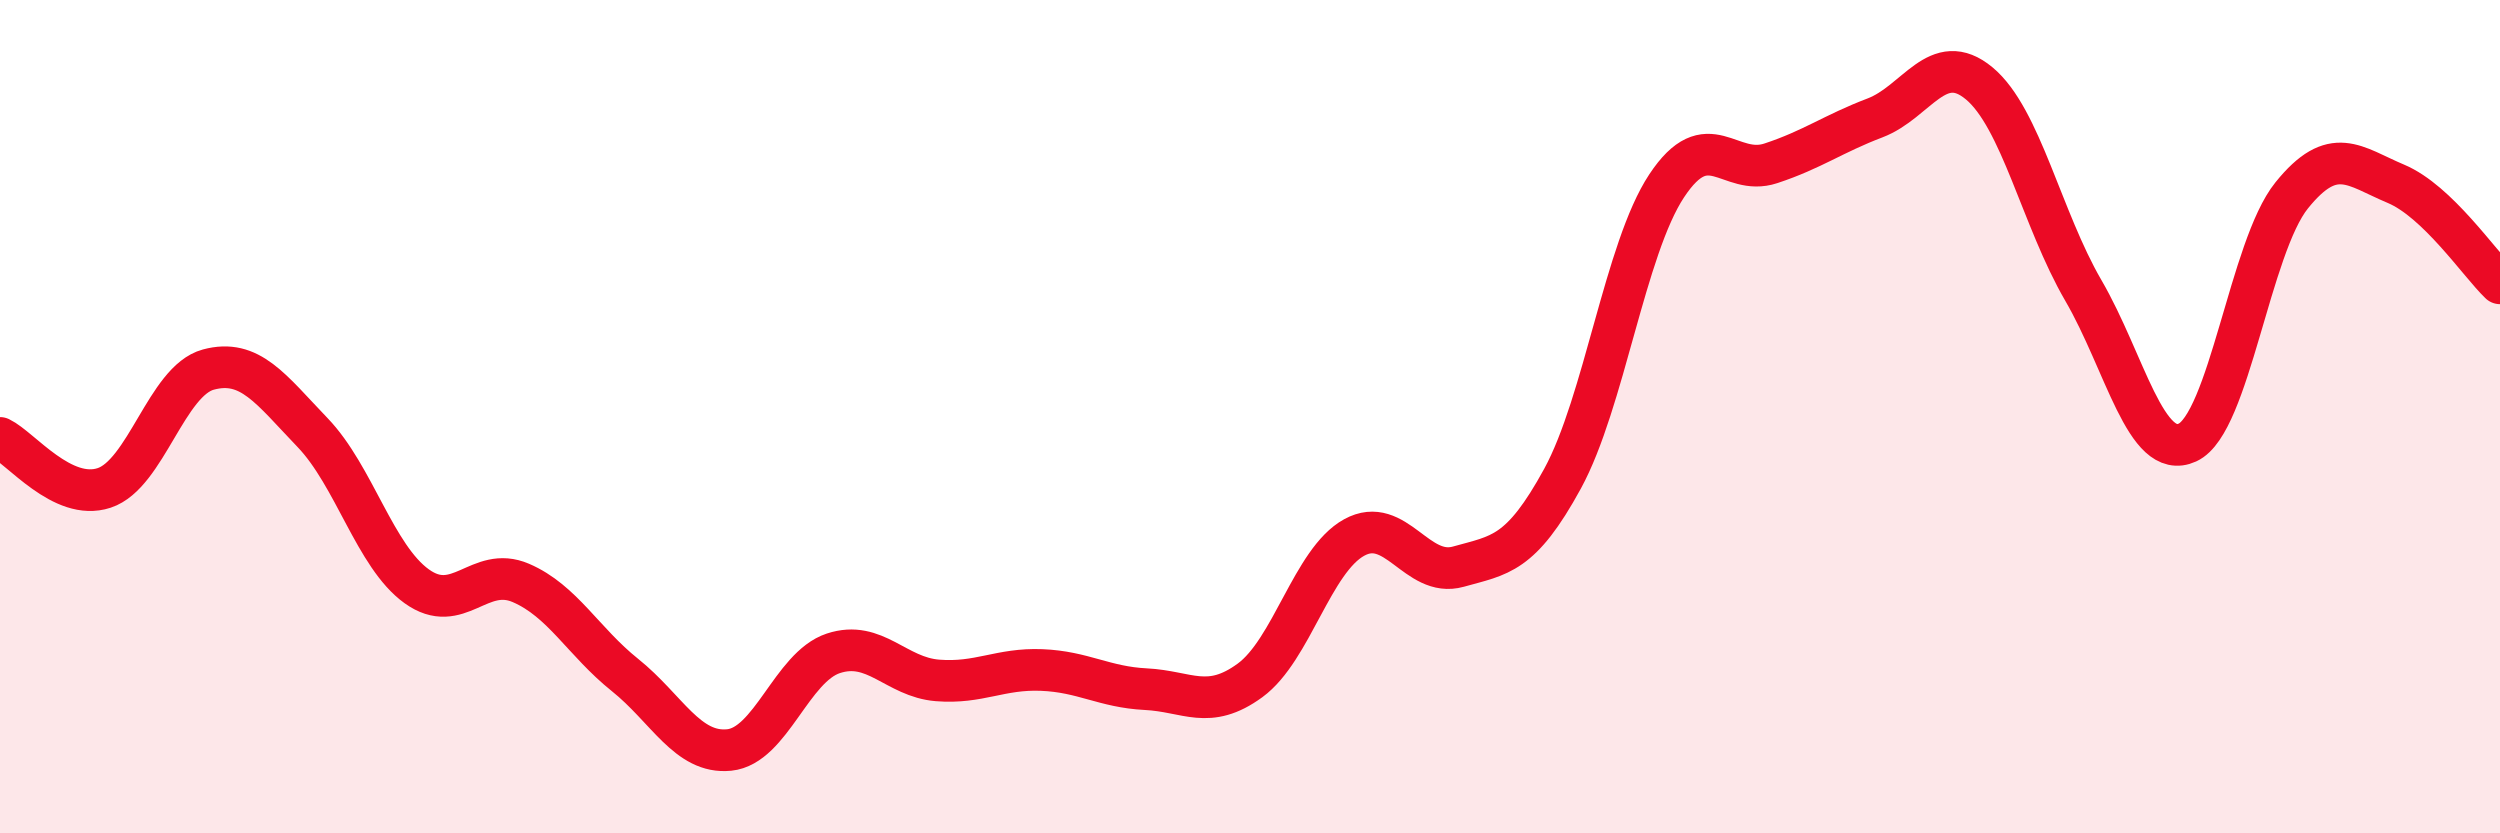
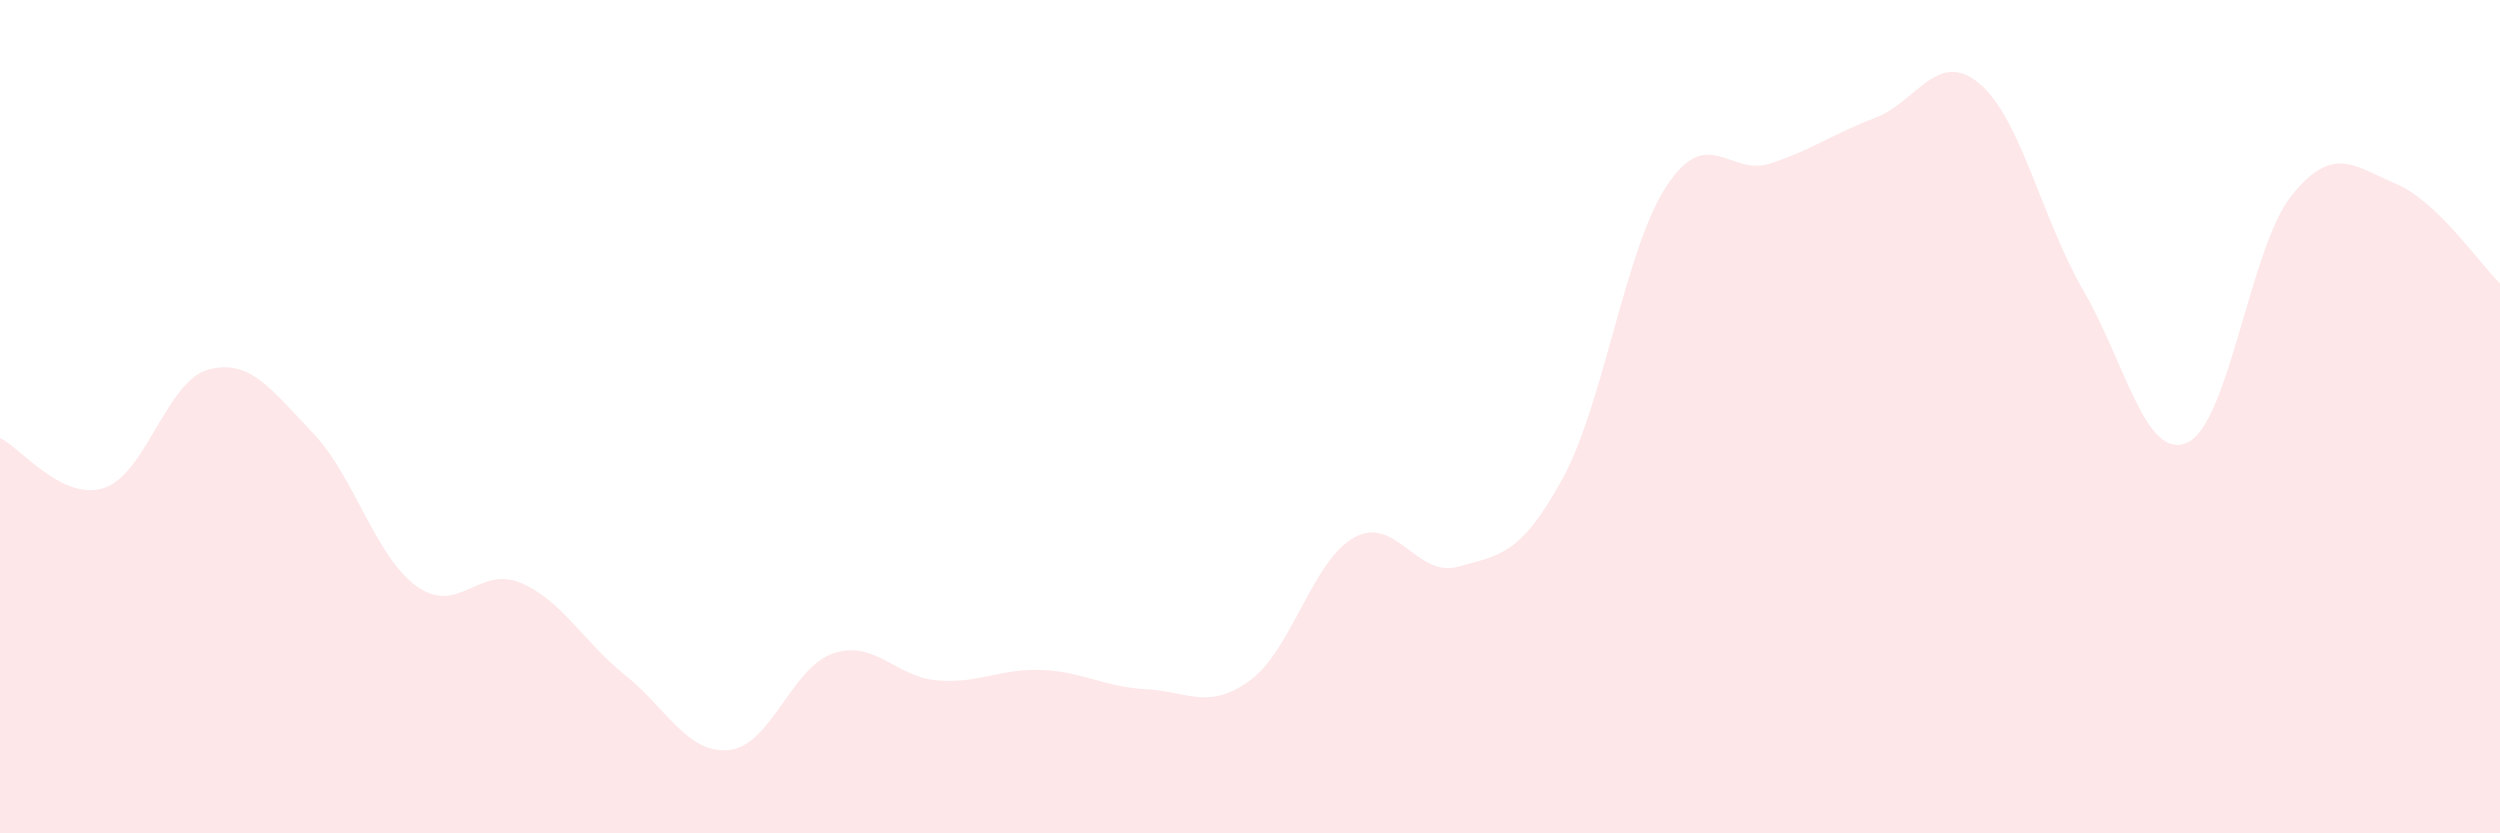
<svg xmlns="http://www.w3.org/2000/svg" width="60" height="20" viewBox="0 0 60 20">
  <path d="M 0,10.51 C 0.5,10.75 1.5,12.04 2.5,11.71 C 3.5,11.38 4,9.14 5,8.87 C 6,8.6 6.5,9.34 7.5,10.38 C 8.5,11.42 9,13.35 10,14.07 C 11,14.79 11.5,13.56 12.5,13.99 C 13.5,14.42 14,15.4 15,16.2 C 16,17 16.5,18.1 17.5,18 C 18.5,17.9 19,16.01 20,15.68 C 21,15.35 21.5,16.25 22.5,16.33 C 23.5,16.41 24,16.04 25,16.08 C 26,16.12 26.5,16.49 27.5,16.54 C 28.5,16.59 29,17.06 30,16.33 C 31,15.6 31.5,13.45 32.5,12.9 C 33.5,12.35 34,13.88 35,13.6 C 36,13.32 36.5,13.32 37.5,11.49 C 38.5,9.66 39,5.97 40,4.46 C 41,2.95 41.5,4.25 42.5,3.92 C 43.5,3.59 44,3.21 45,2.83 C 46,2.45 46.5,1.17 47.5,2 C 48.5,2.83 49,5.25 50,6.97 C 51,8.69 51.5,11.08 52.5,10.62 C 53.5,10.16 54,5.93 55,4.69 C 56,3.45 56.5,3.99 57.5,4.41 C 58.5,4.83 59.5,6.32 60,6.8L60 20L0 20Z" fill="#EB0A25" opacity="0.1" stroke-linecap="round" stroke-linejoin="round" />
-   <path d="M 0,10.51 C 0.5,10.75 1.5,12.04 2.5,11.71 C 3.5,11.38 4,9.14 5,8.87 C 6,8.6 6.5,9.34 7.5,10.38 C 8.5,11.42 9,13.35 10,14.07 C 11,14.79 11.5,13.56 12.5,13.99 C 13.5,14.42 14,15.4 15,16.2 C 16,17 16.5,18.1 17.5,18 C 18.5,17.9 19,16.01 20,15.68 C 21,15.35 21.5,16.25 22.5,16.33 C 23.5,16.41 24,16.04 25,16.08 C 26,16.12 26.5,16.49 27.5,16.54 C 28.5,16.59 29,17.06 30,16.33 C 31,15.6 31.5,13.45 32.5,12.9 C 33.5,12.35 34,13.88 35,13.6 C 36,13.32 36.5,13.32 37.5,11.49 C 38.5,9.66 39,5.97 40,4.46 C 41,2.95 41.5,4.25 42.5,3.92 C 43.5,3.59 44,3.21 45,2.83 C 46,2.45 46.5,1.17 47.5,2 C 48.5,2.83 49,5.25 50,6.97 C 51,8.69 51.5,11.08 52.5,10.62 C 53.5,10.16 54,5.93 55,4.69 C 56,3.45 56.5,3.99 57.5,4.41 C 58.5,4.83 59.5,6.32 60,6.8" stroke="#EB0A25" stroke-width="1" fill="none" stroke-linecap="round" stroke-linejoin="round" />
</svg>